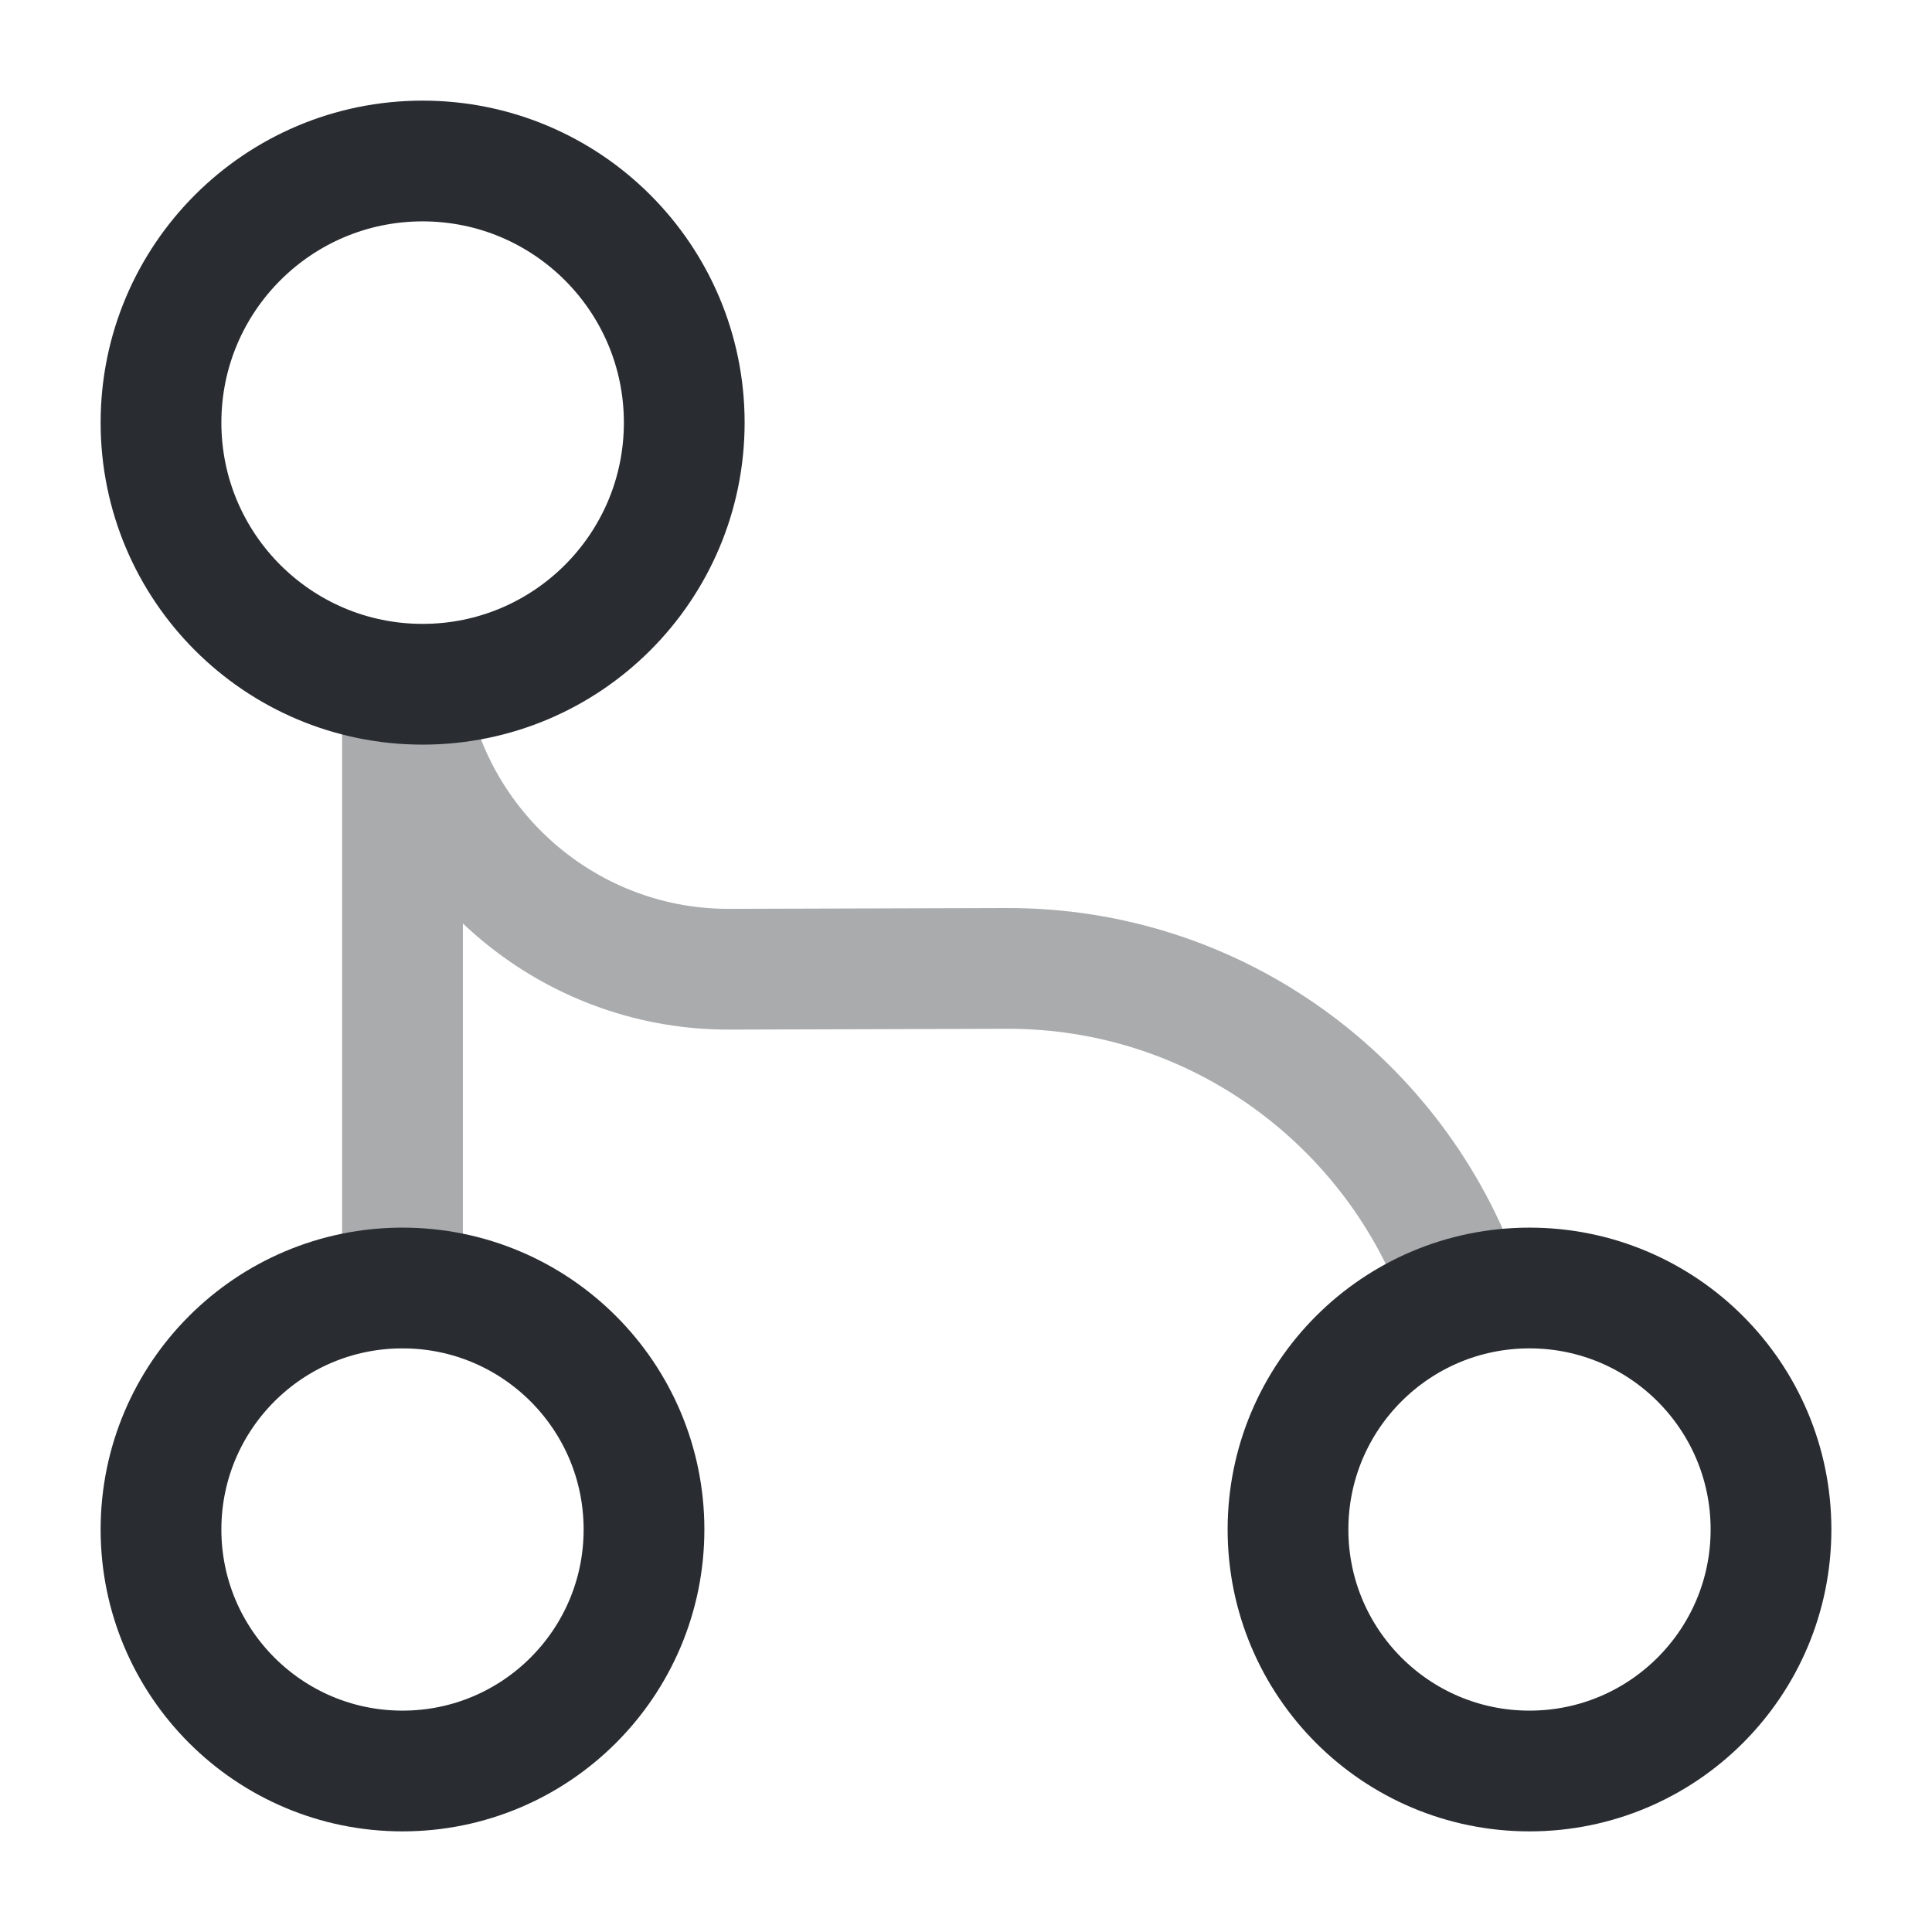
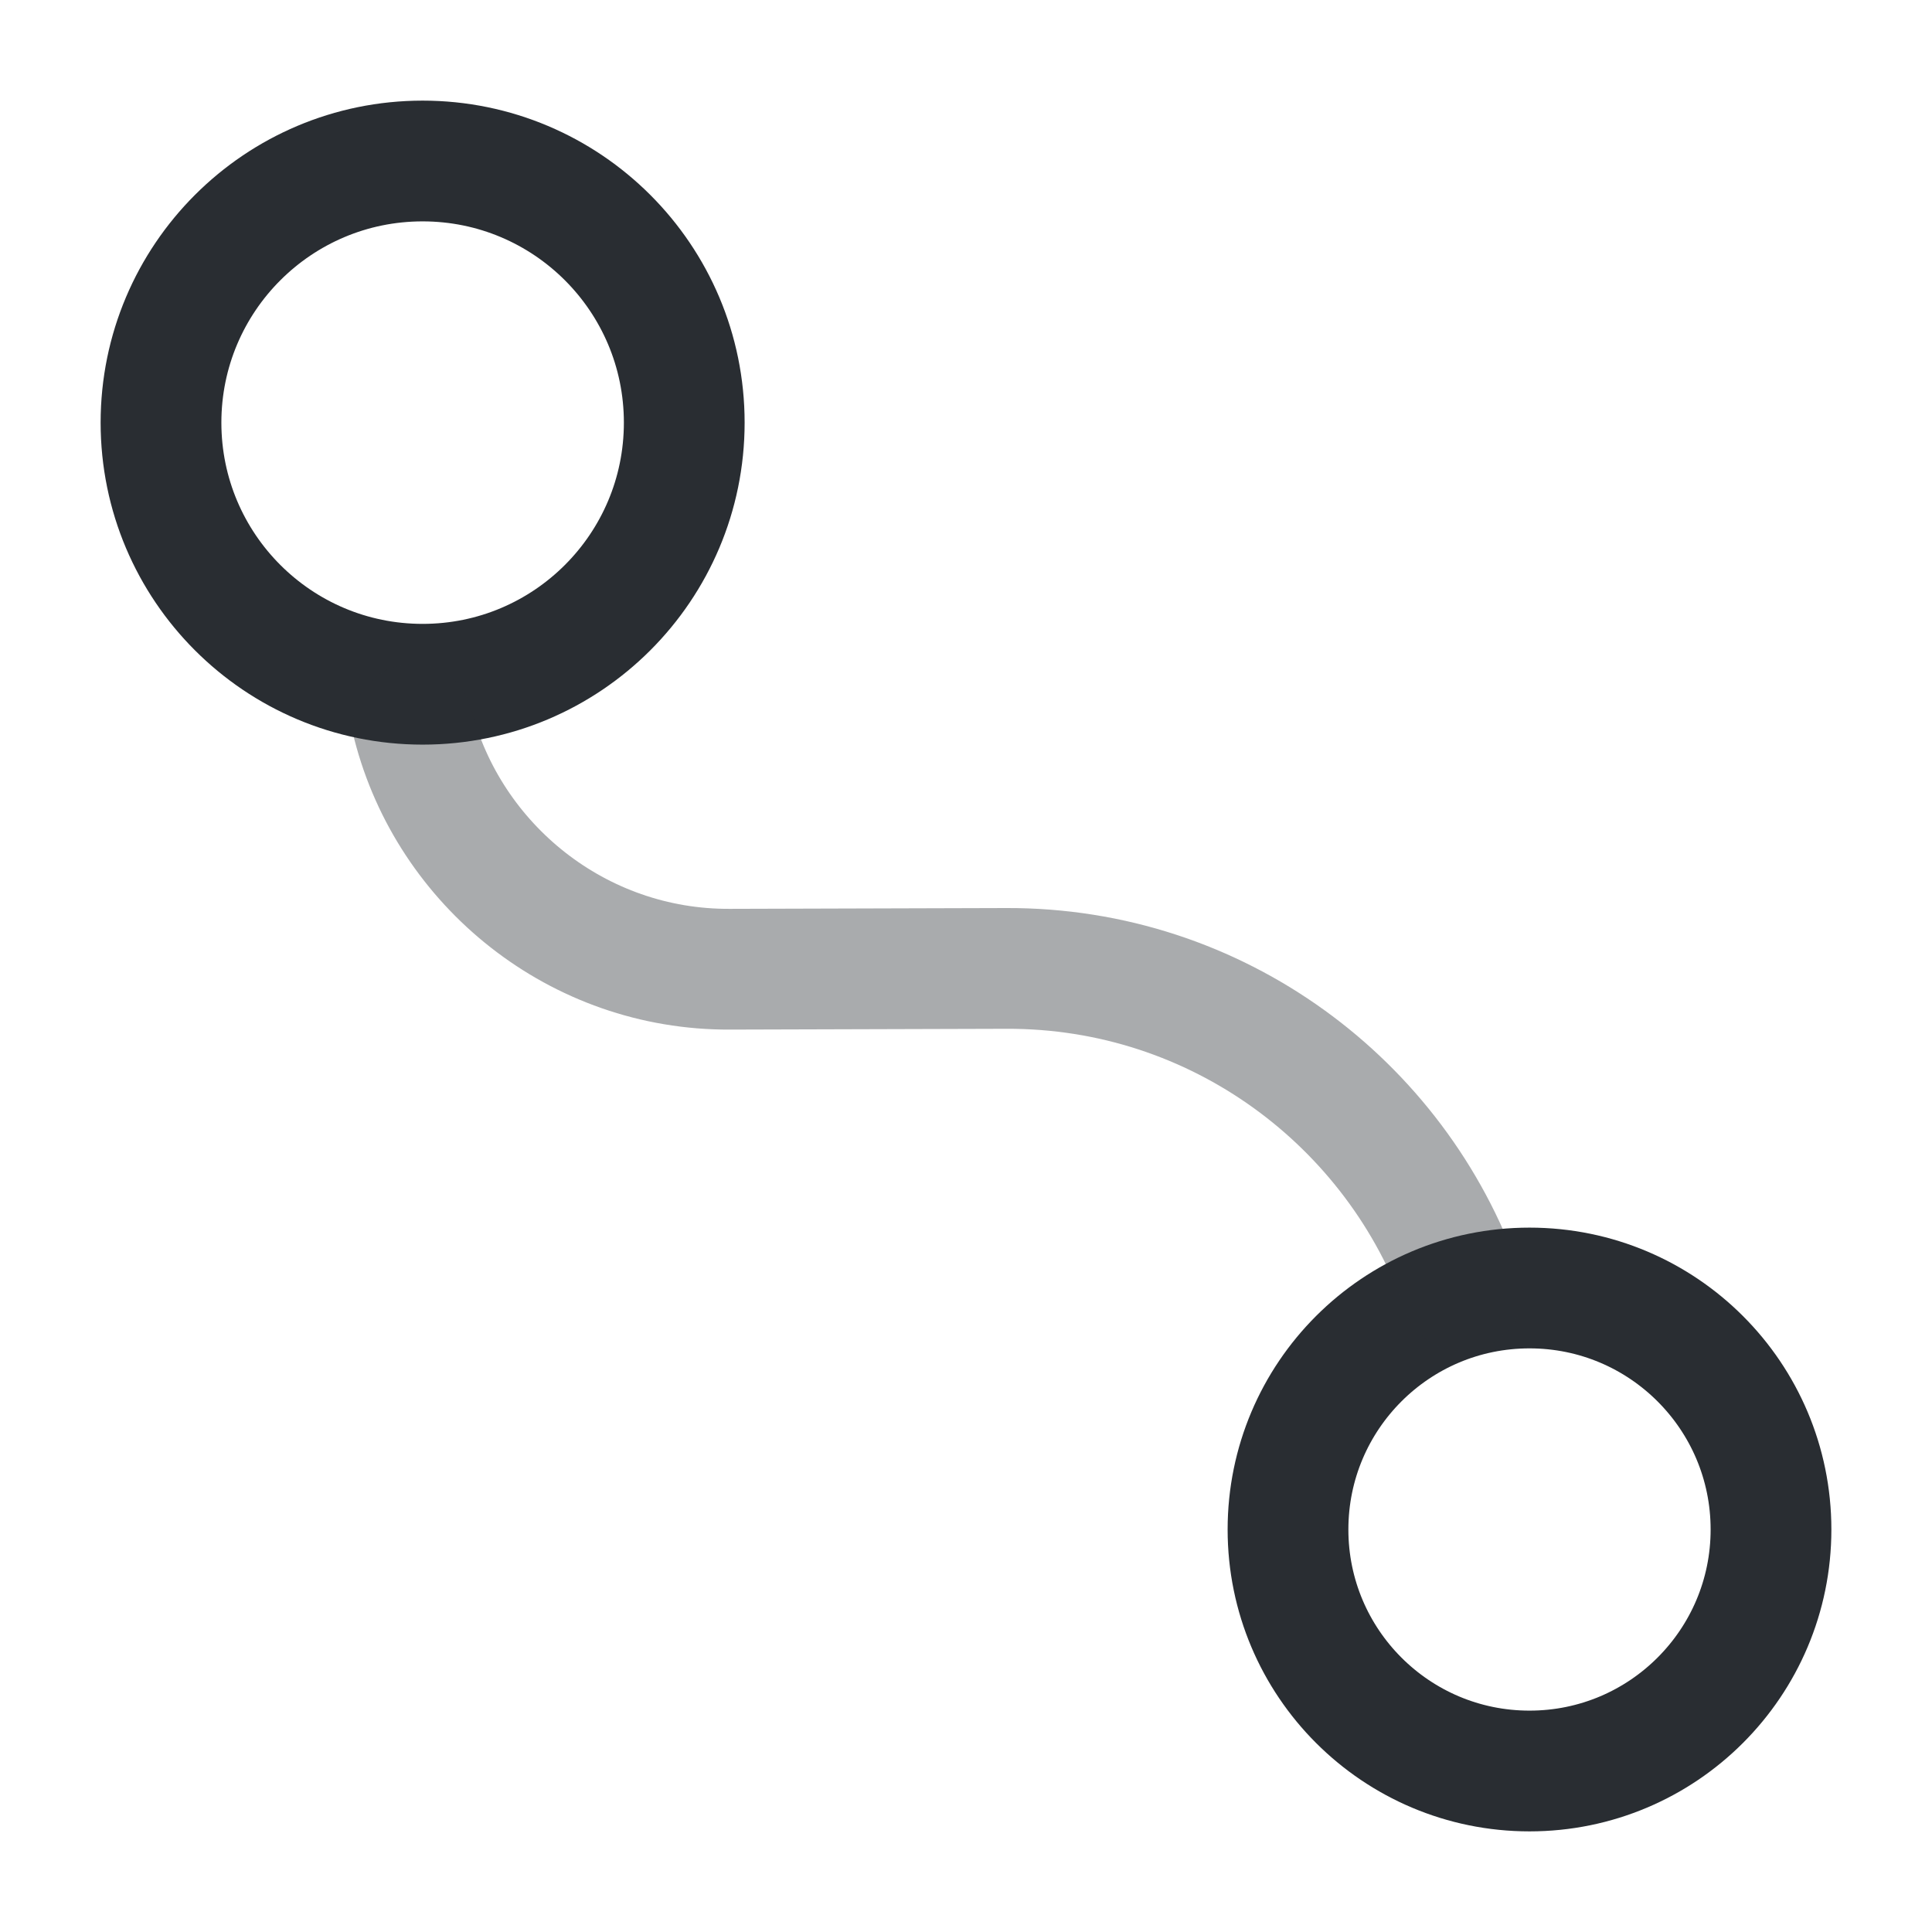
<svg xmlns="http://www.w3.org/2000/svg" _ngcontent-serverApp-c2028099752="" width="20" height="20" viewBox="0 0 24 24" fill="none">
  <path _ngcontent-serverApp-c2028099752="" d="M5.25 8.5C7.045 8.5 8.5 7.045 8.5 5.25C8.5 3.455 7.045 2 5.25 2C3.455 2 2 3.455 2 5.25C2 7.045 3.455 8.5 5.25 8.5Z" stroke="#292D32" stroke-width="1.5px" stroke-linecap="round" stroke-linejoin="round" fill="none" />
-   <path _ngcontent-serverApp-c2028099752="" d="M5 22C6.657 22 8 20.657 8 19C8 17.343 6.657 16 5 16C3.343 16 2 17.343 2 19C2 20.657 3.343 22 5 22Z" stroke="#292D32" stroke-width="1.5px" stroke-linecap="round" stroke-linejoin="round" fill="none" />
  <path _ngcontent-serverApp-c2028099752="" d="M19 22C20.657 22 22 20.657 22 19C22 17.343 20.657 16 19 16C17.343 16 16 17.343 16 19C16 20.657 17.343 22 19 22Z" stroke="#292D32" stroke-width="1.5px" stroke-linecap="round" stroke-linejoin="round" fill="none" />
  <g _ngcontent-serverApp-c2028099752="" opacity="0.4" fill="none">
-     <path _ngcontent-serverApp-c2028099752="" d="M5 9V16" stroke="#292D32" stroke-width="1.5px" stroke-linecap="round" stroke-linejoin="round" fill="none" />
    <path _ngcontent-serverApp-c2028099752="" d="M5.129 9C5.579 10.75 7.179 12.05 9.069 12.04L12.499 12.03C15.119 12.02 17.349 13.7 18.169 16.04" stroke="#292D32" stroke-width="1.5px" stroke-linecap="round" stroke-linejoin="round" fill="none" />
  </g>
</svg>